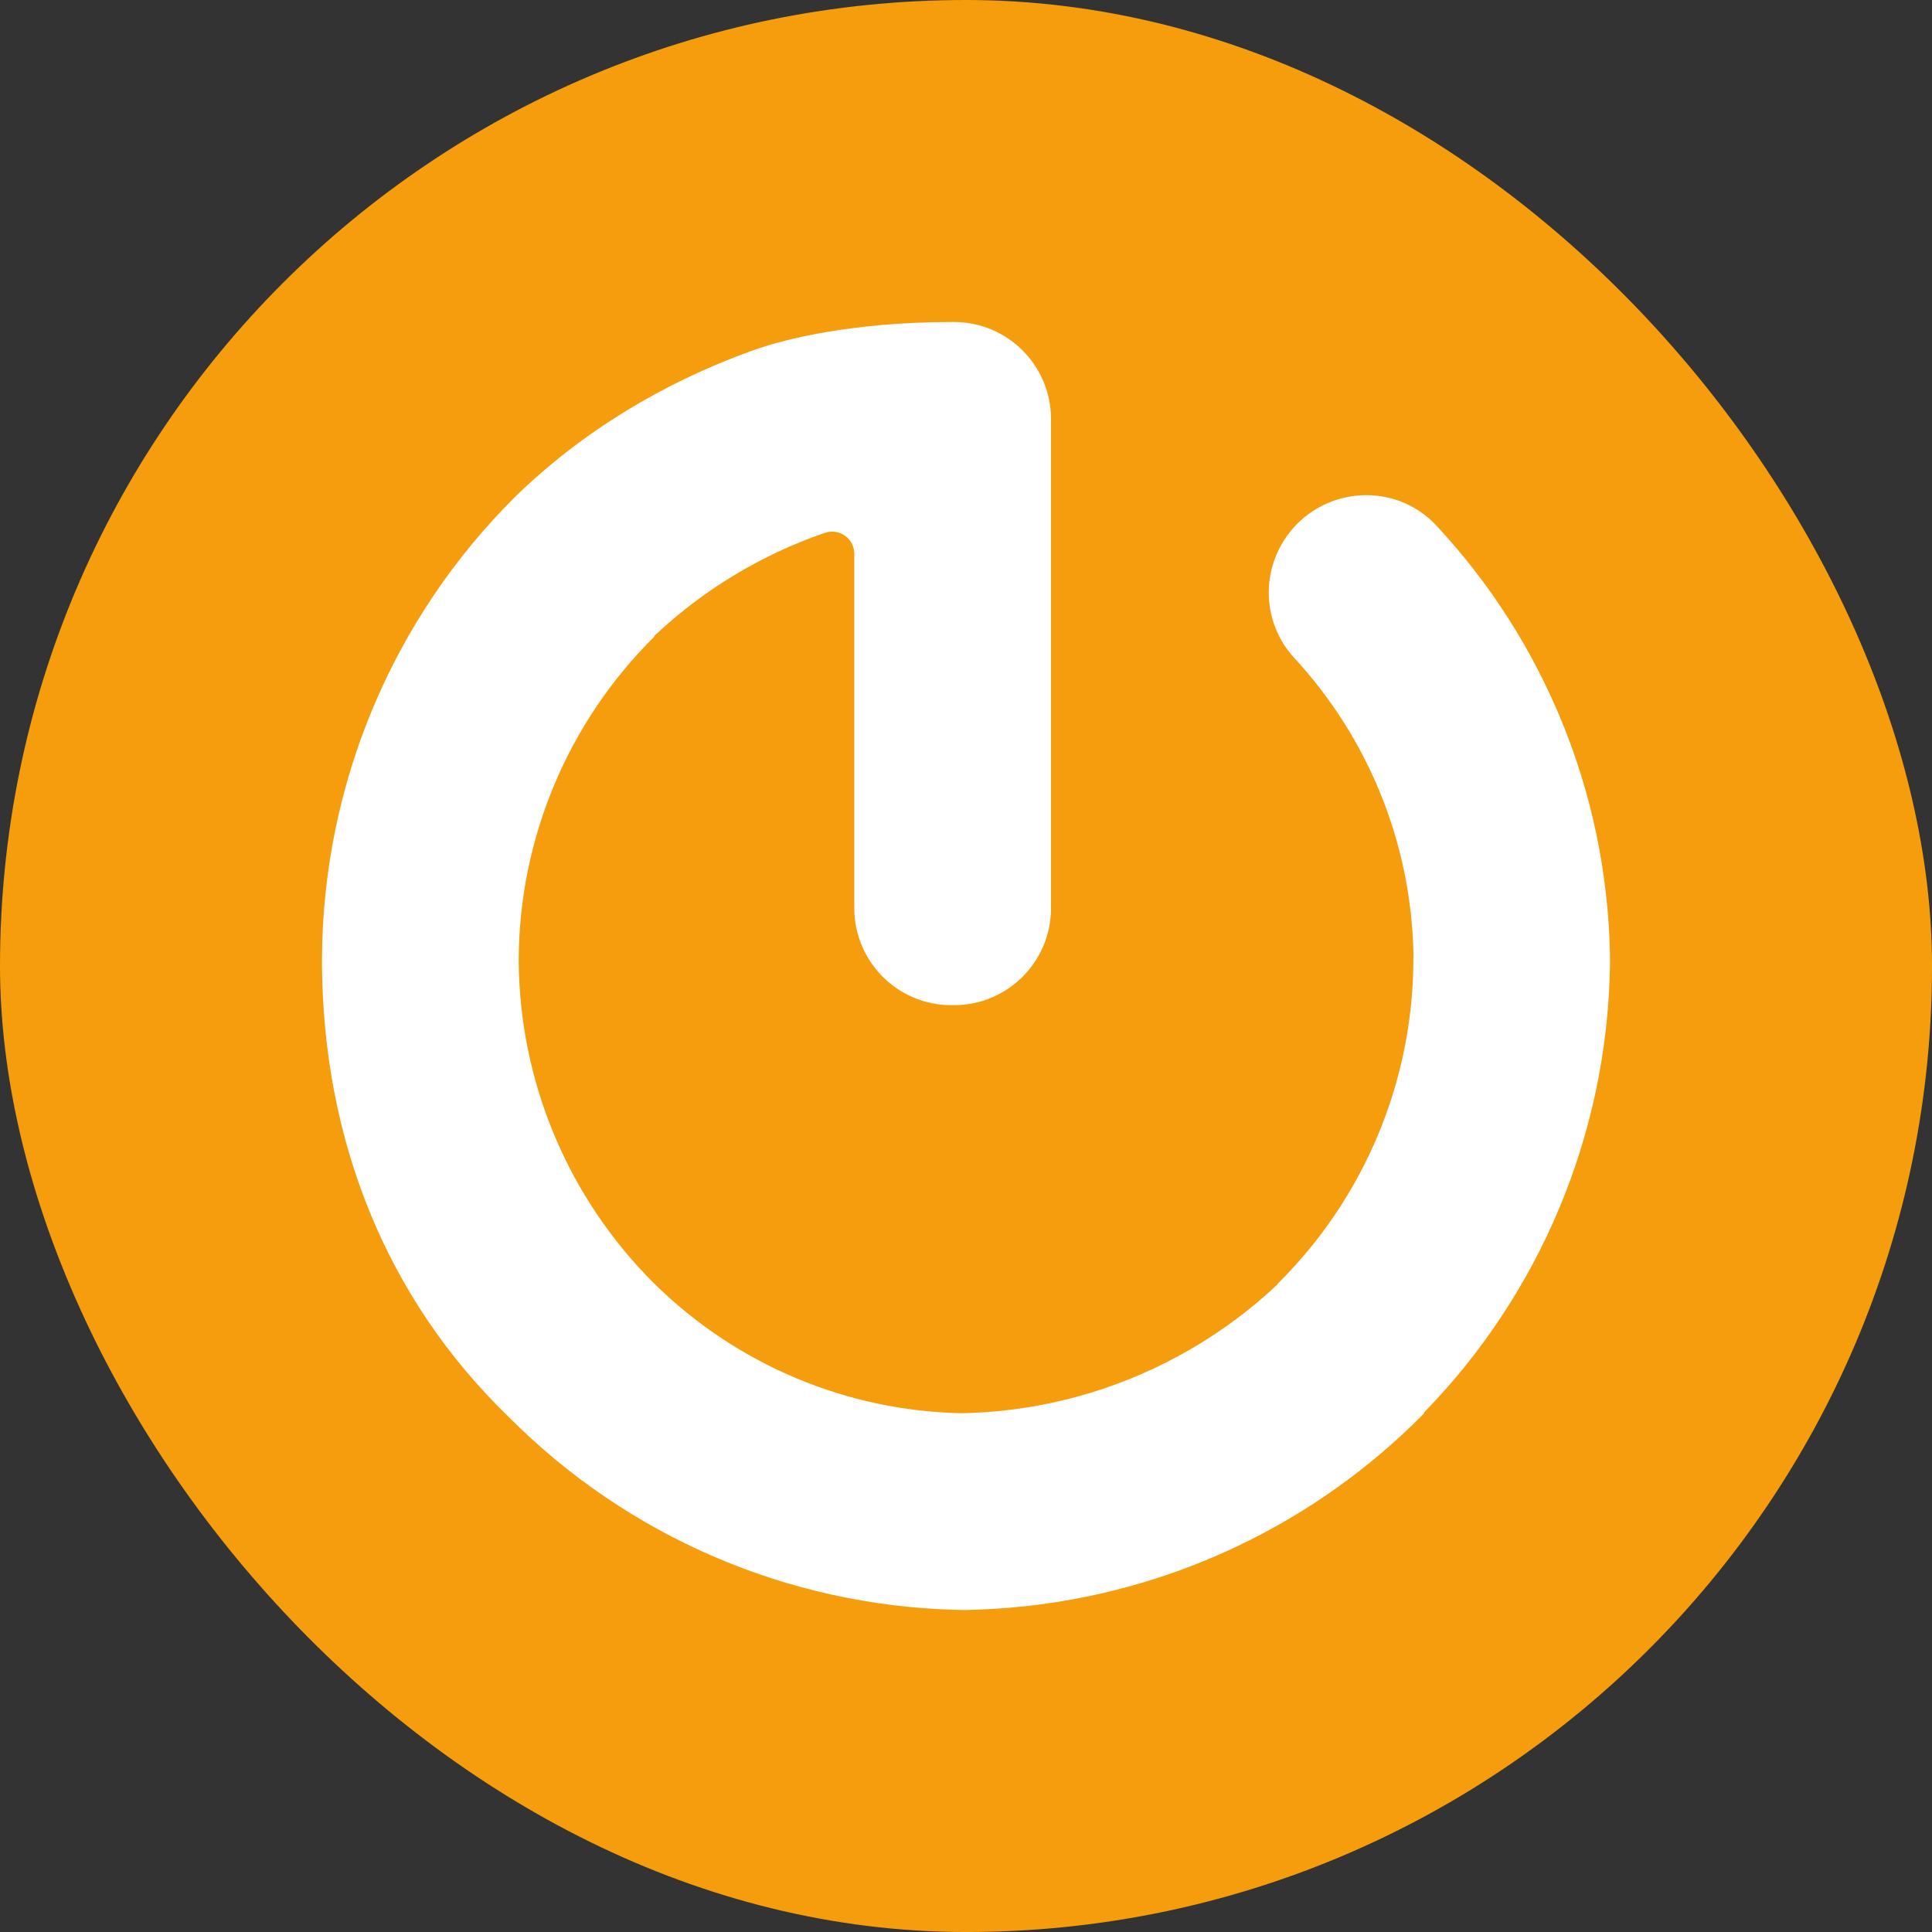
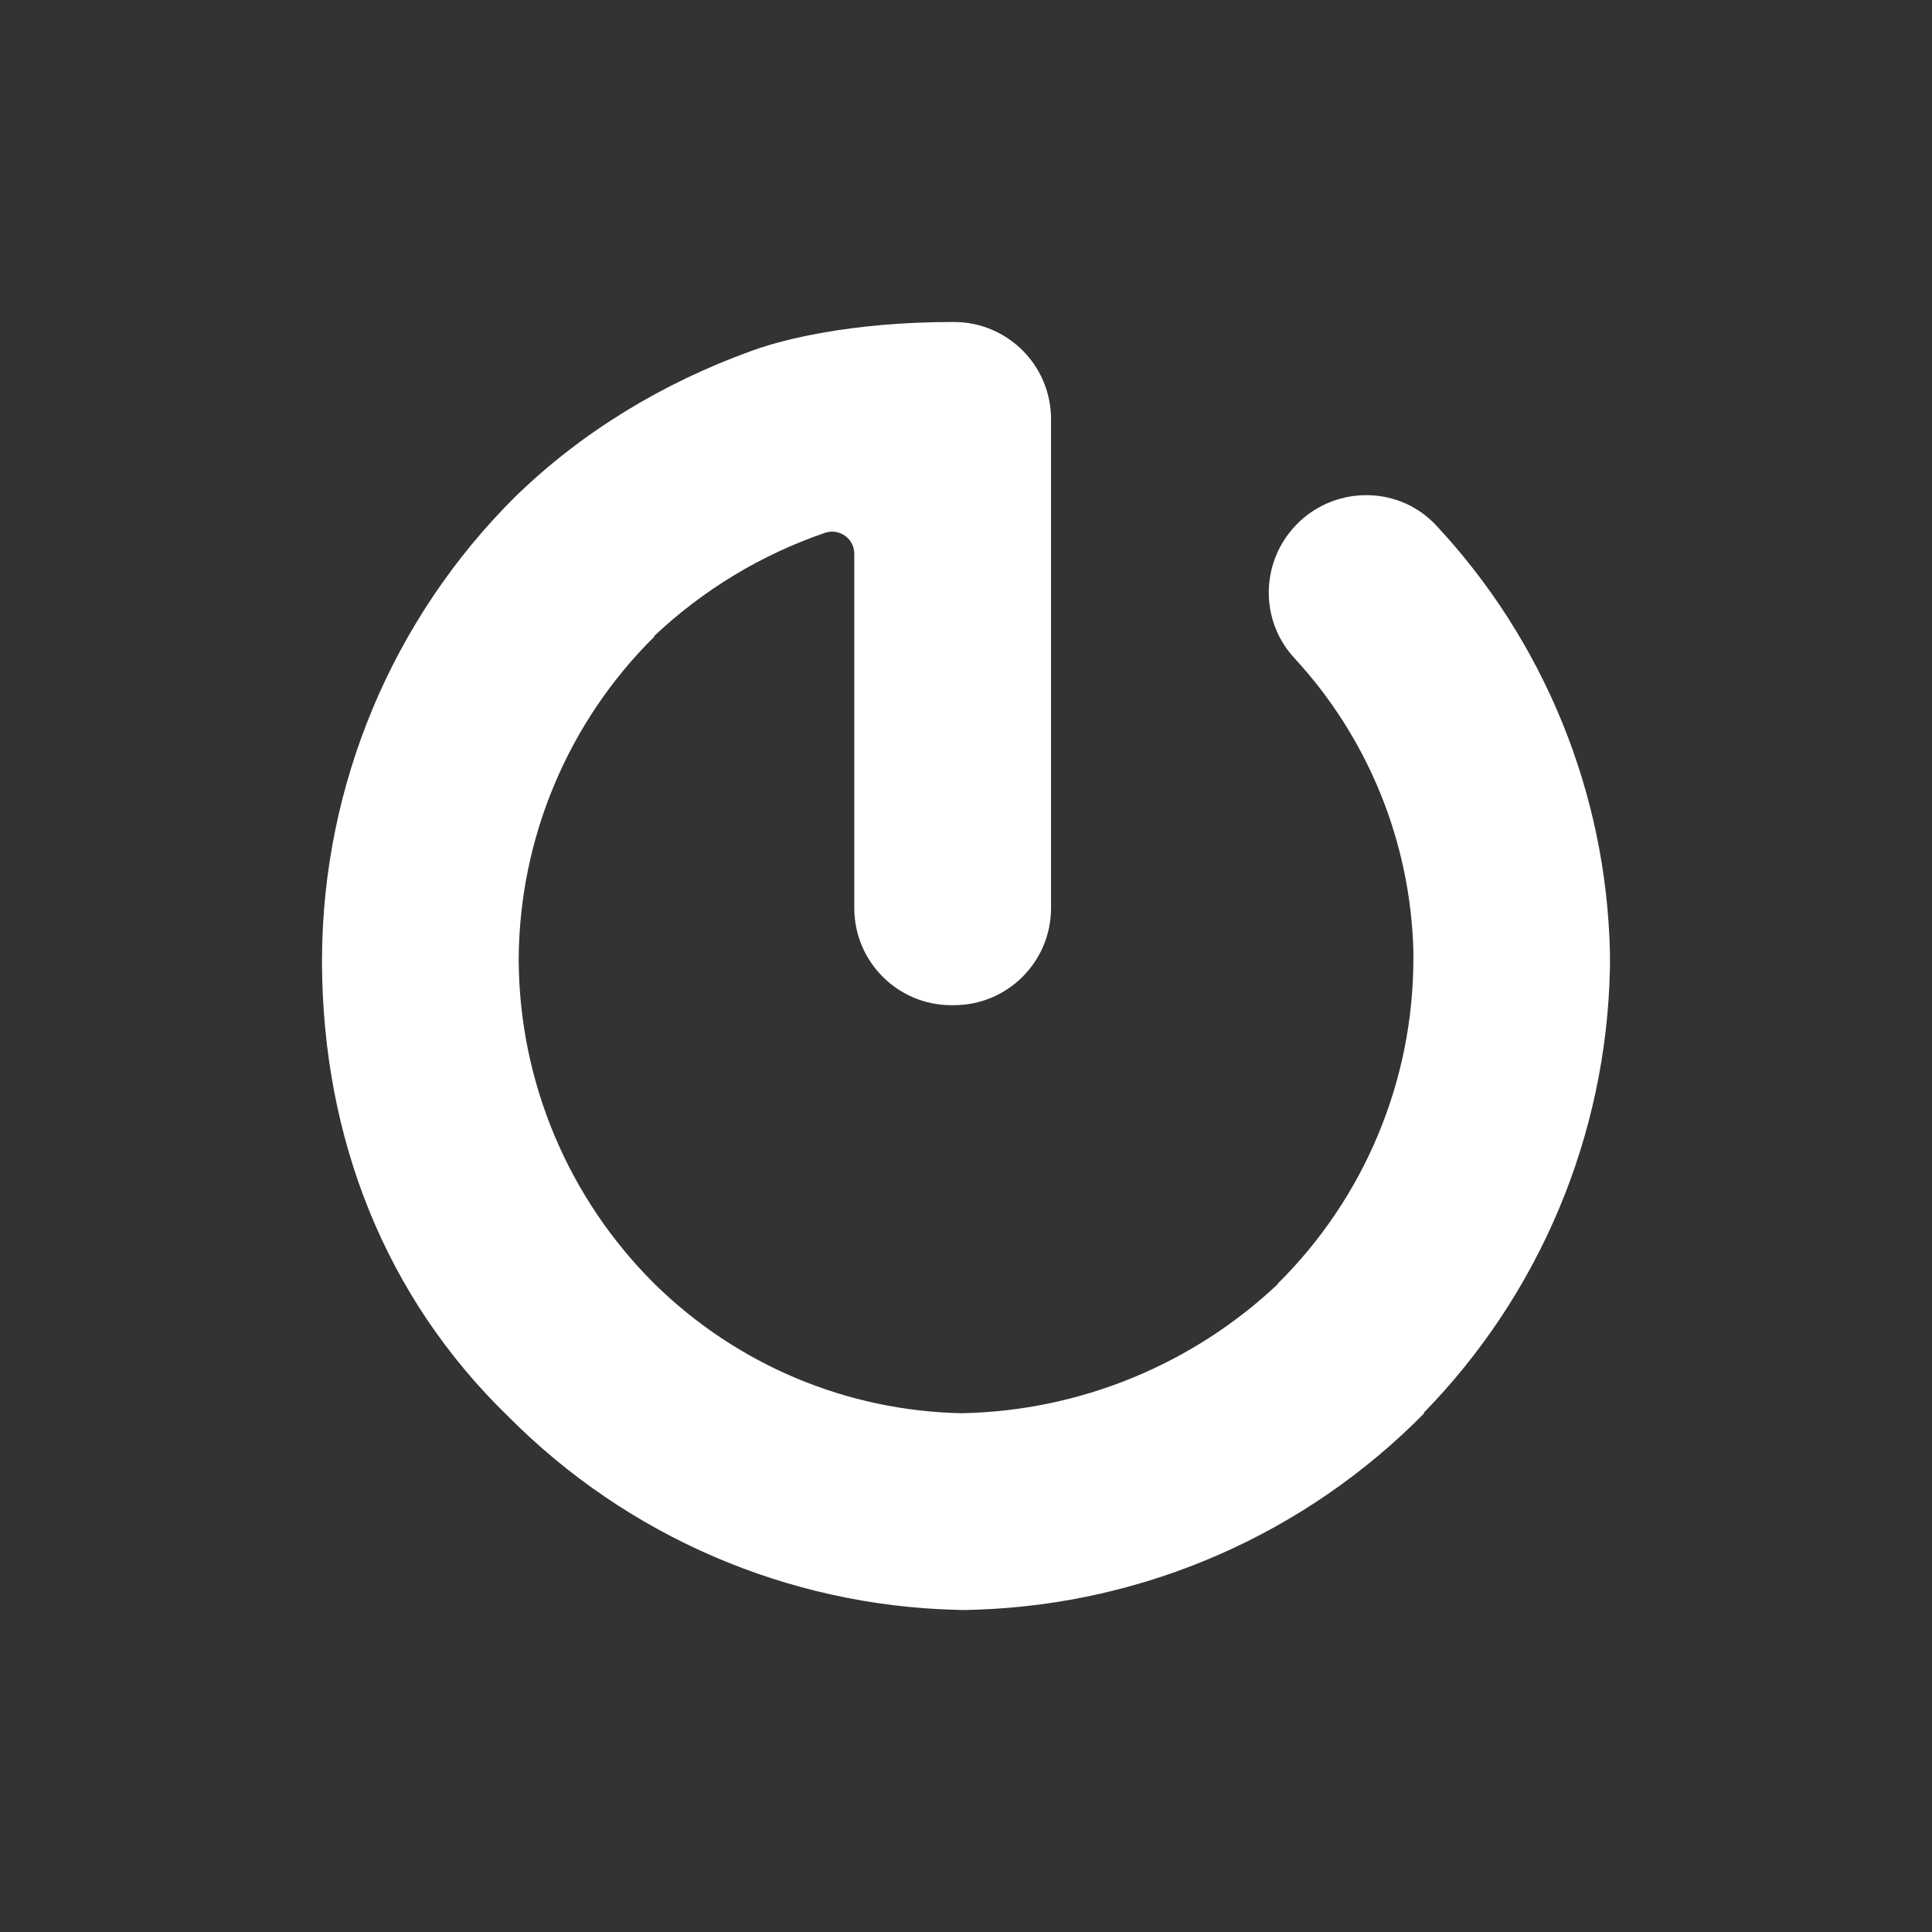
<svg xmlns="http://www.w3.org/2000/svg" width="96" height="96" viewBox="0 0 96 96" fill="none">
  <rect x="0" y="0" width="96" height="96" fill="#333333" stroke="none" />
-   <rect width="96.001" height="96.001" rx="48" fill="#F59D0D" />
  <path d="M47.322 16H47.4C50.066 16 52.225 18.16 52.225 20.827V45.12C52.225 47.787 50.066 49.947 47.4 49.947H47.274C44.608 49.947 42.449 47.787 42.449 45.12V27.516C42.449 26.76 41.704 26.231 40.989 26.477C37.832 27.56 34.939 29.307 32.505 31.605L32.523 31.624C28.223 35.873 25.796 41.66 25.773 47.701C25.803 53.749 28.23 59.533 32.523 63.794C36.611 67.816 42.084 70.118 47.813 70.222C53.658 70.103 59.247 67.812 63.495 63.805L63.48 63.794C67.802 59.522 70.233 53.697 70.23 47.623V47.269C70.092 41.821 67.966 36.648 64.314 32.696C62.724 30.976 62.62 28.357 64.046 26.499C65.851 24.149 69.347 23.944 71.369 26.112C76.7 31.828 79.805 39.344 79.995 47.266C79.995 47.556 80.007 47.846 79.995 48.137C79.827 56.401 76.518 64.289 70.743 70.203L70.766 70.226C64.872 76.214 56.912 79.697 48.547 79.983C48.197 79.995 47.844 80.011 47.493 79.991C39.139 79.775 31.179 76.345 25.274 70.404C19.102 64.431 16.064 56.543 16 47.969C16 47.873 16 47.776 16 47.675V47.612C16.041 39.001 19.489 30.756 25.595 24.689C28.923 21.442 32.959 19.024 37.292 17.453C37.292 17.453 37.292 17.453 37.303 17.453C37.311 17.453 37.322 17.445 37.333 17.438C37.46 17.393 37.586 17.349 37.717 17.304C38.837 16.928 42.143 16 47.322 16Z" fill="white" />
</svg>